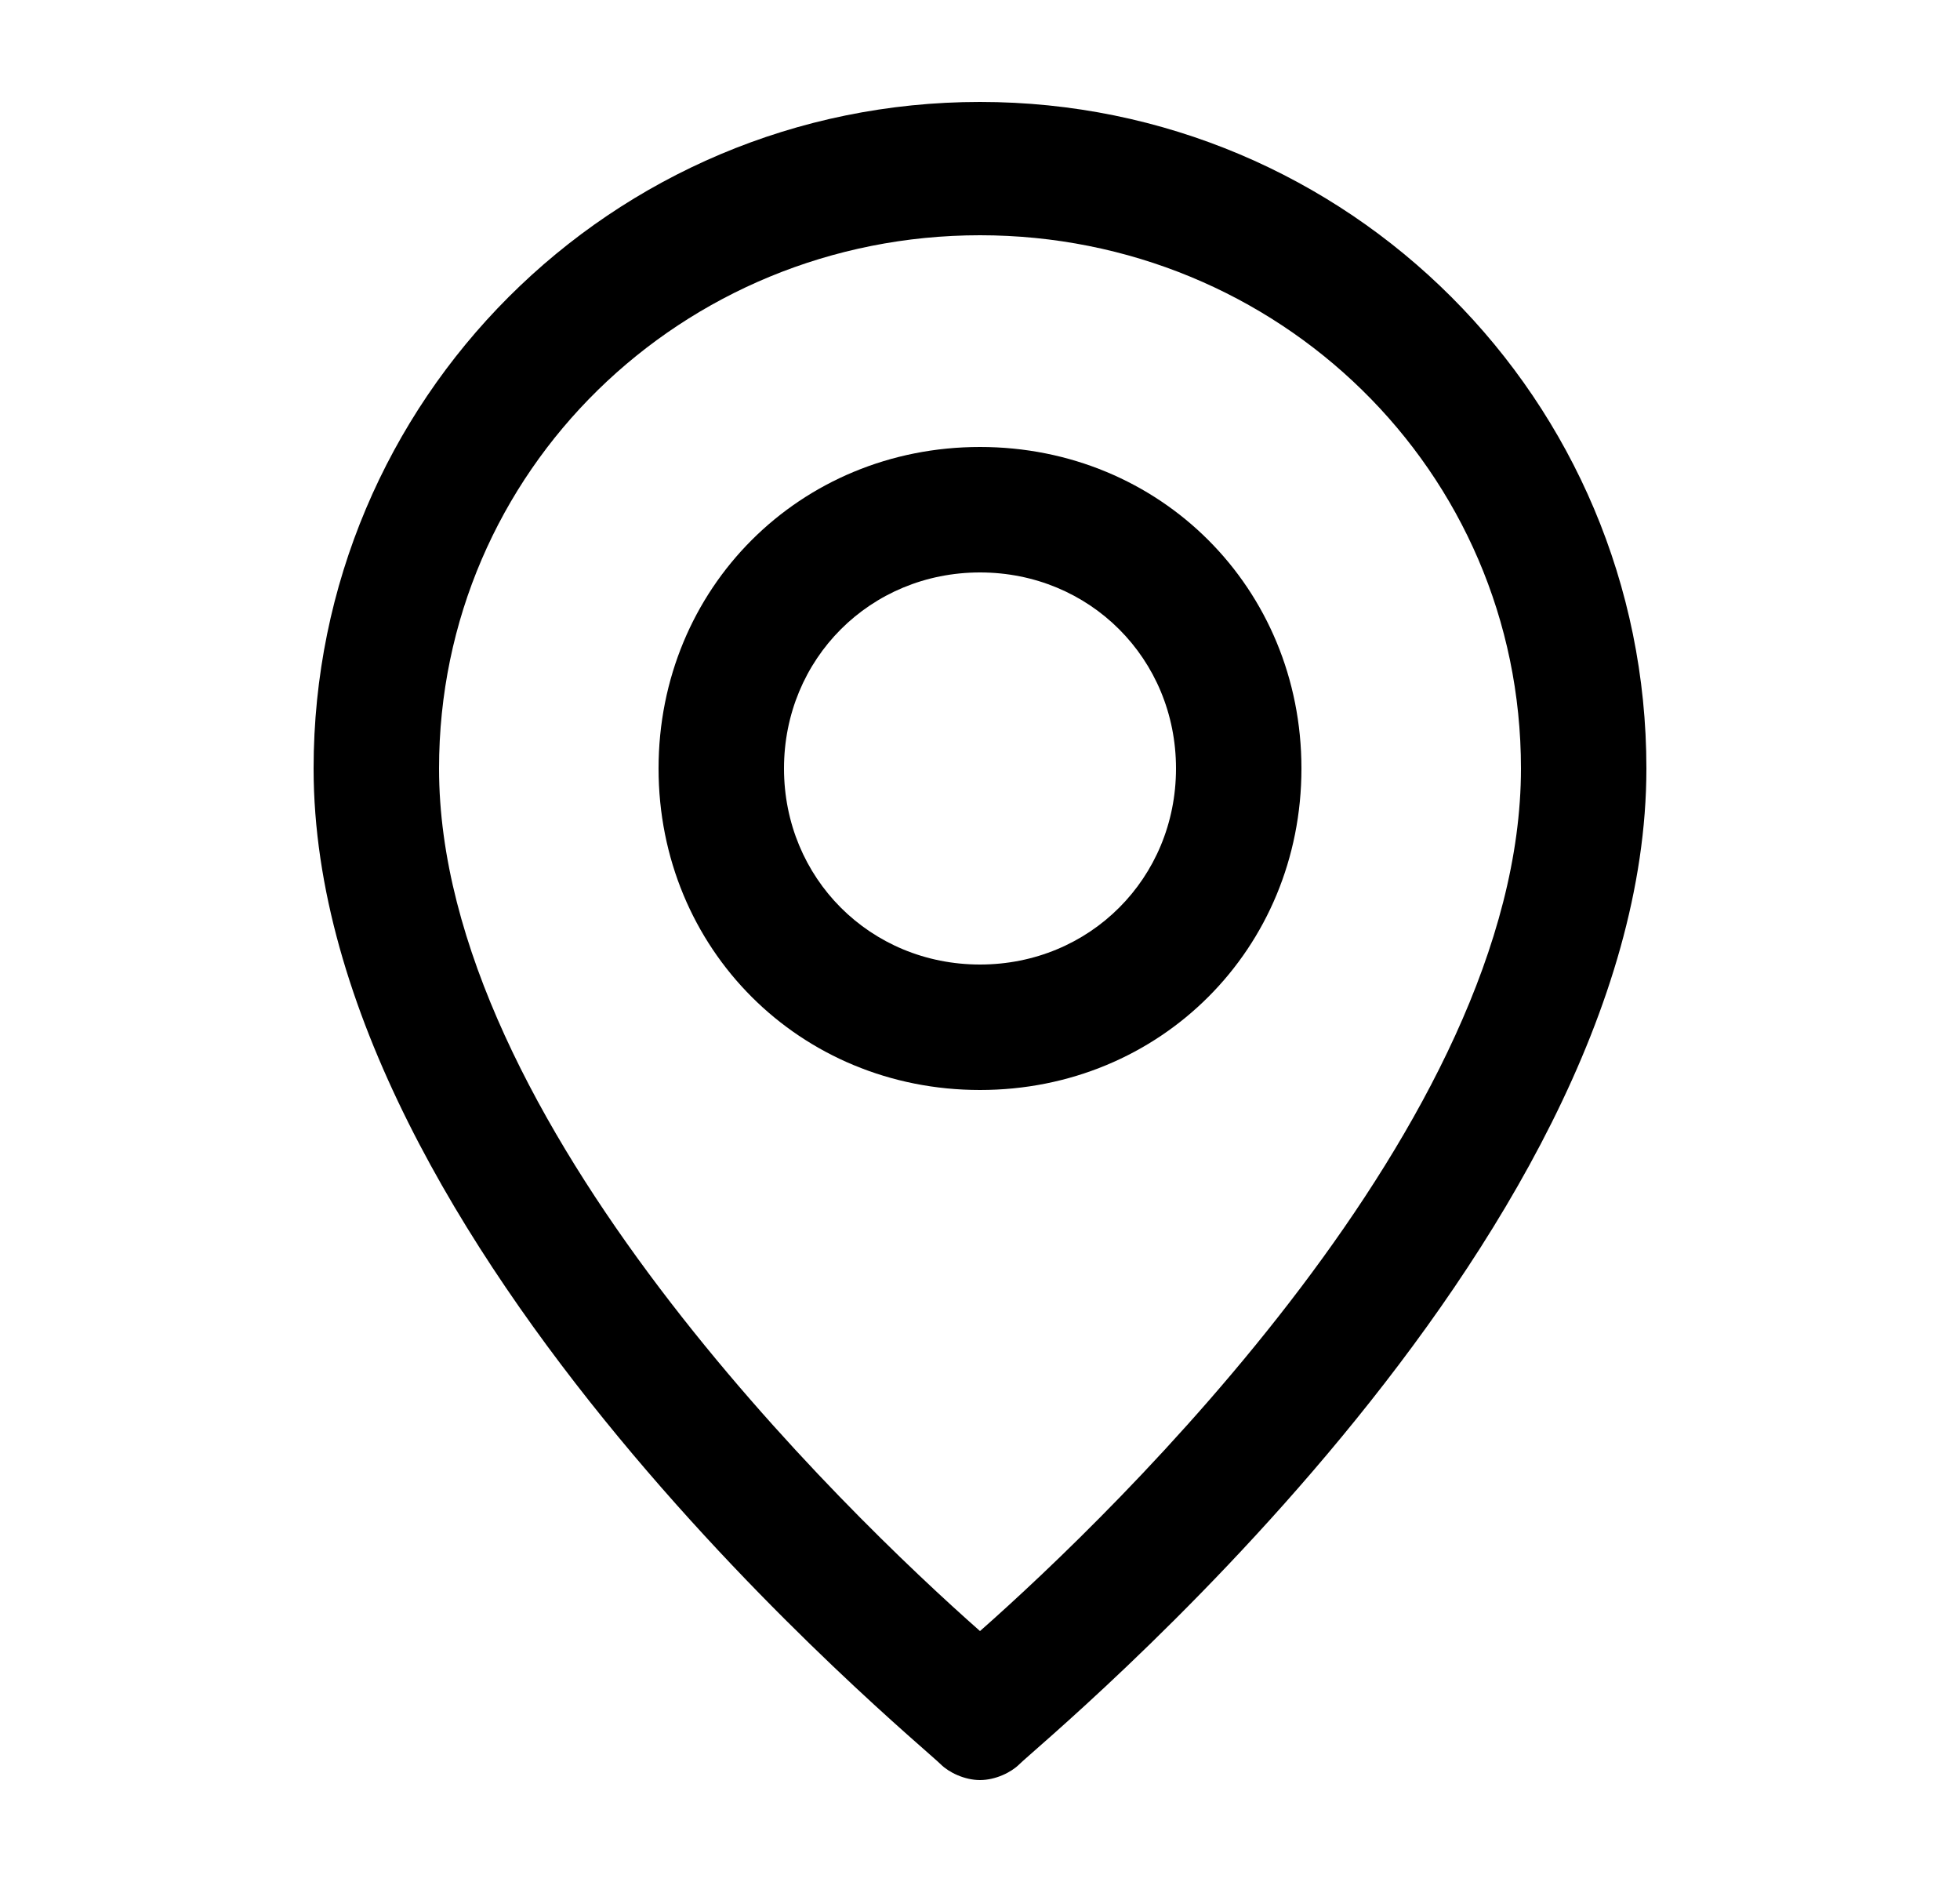
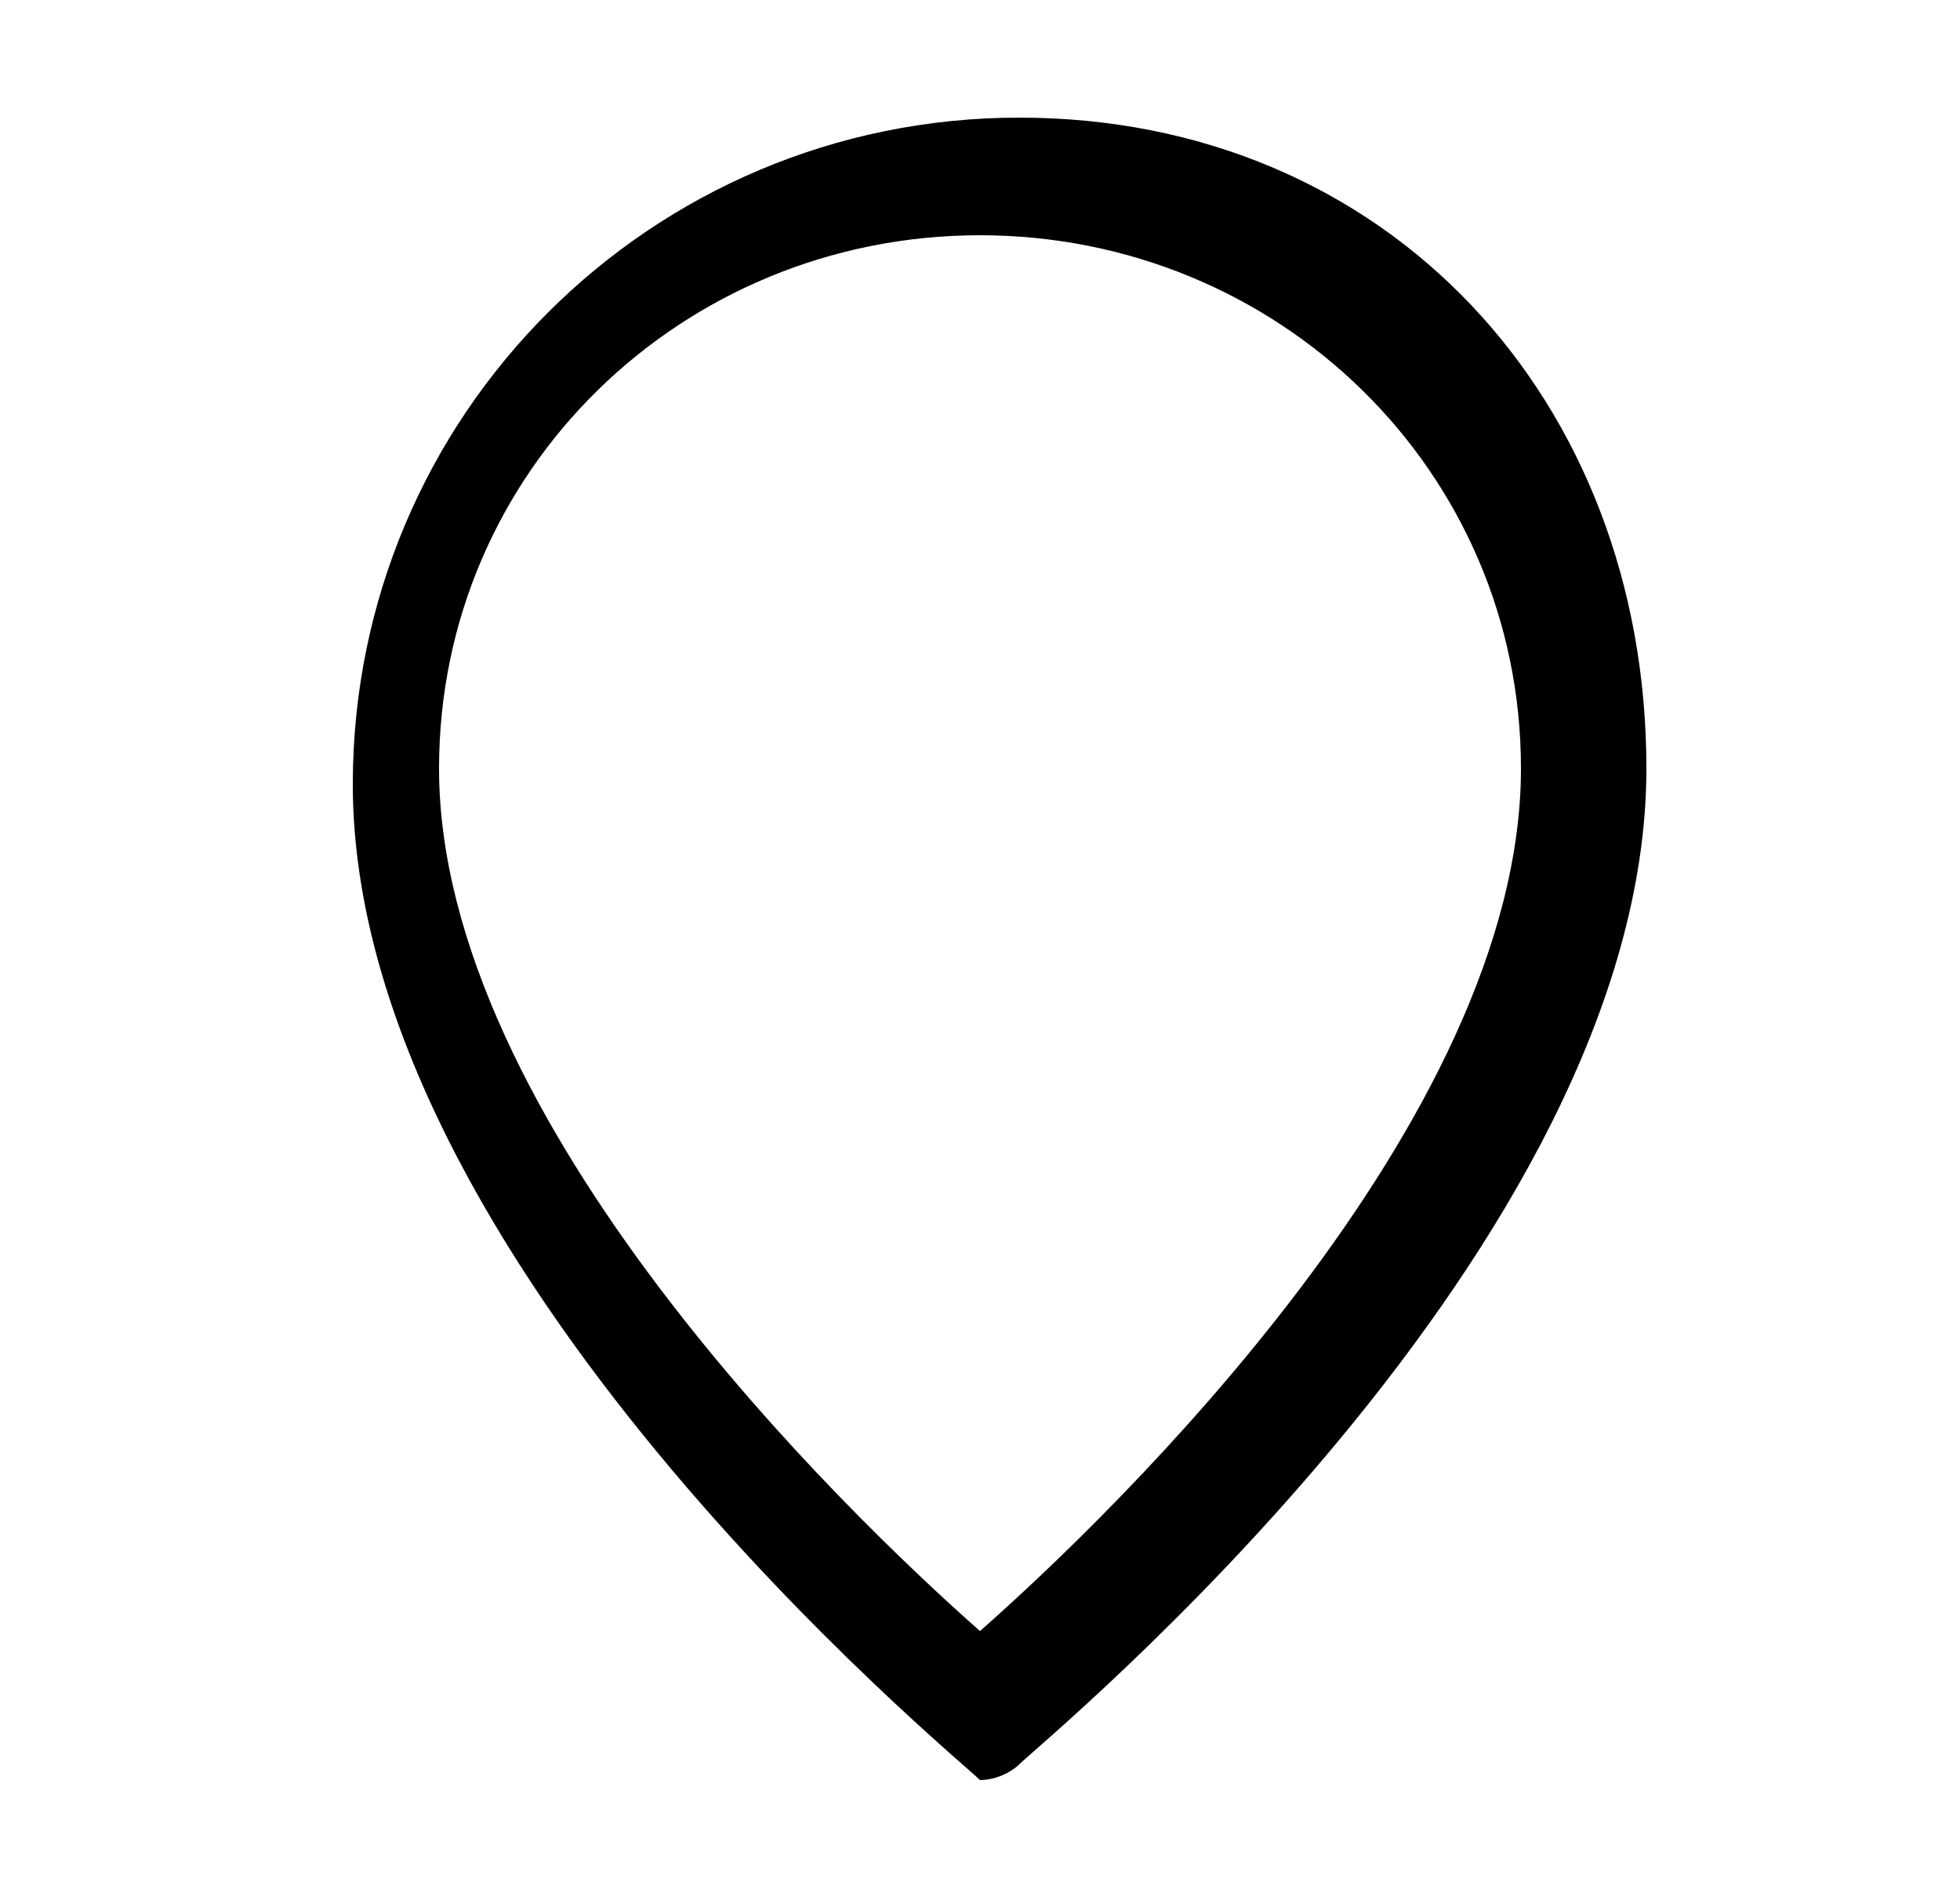
<svg xmlns="http://www.w3.org/2000/svg" version="1.1" id="Layer_1" x="0px" y="0px" viewBox="0 0 25 24" style="enable-background:new 0 0 25 24;" xml:space="preserve">
  <g id="Path">
-     <path d="M12.5,13.9c-2.3,0-4.1-1.8-4.1-4.1s1.8-4.1,4.1-4.1c2.3,0,4.1,1.8,4.1,4.1S14.8,13.9,12.5,13.9z M12.5,7.3   c-1.4,0-2.5,1.1-2.5,2.5s1.1,2.5,2.5,2.5c1.4,0,2.5-1.1,2.5-2.5S13.9,7.3,12.5,7.3z" />
-   </g>
+     </g>
  <g id="Path_2">
-     <path d="M12.5,22.7c-0.2,0-0.4-0.1-0.5-0.2c-0.3-0.3-8-6.6-8-12.7c0-4.7,3.8-8.5,8.5-8.5S21,5.1,21,9.8c0,6.1-7.7,12.4-8,12.7   C12.9,22.6,12.7,22.7,12.5,22.7z M12.5,3C8.7,3,5.6,6,5.6,9.8c0,4.5,5.2,9.5,6.9,11c1.7-1.5,6.9-6.5,6.9-11C19.4,6,16.3,3,12.5,3z" />
+     <path d="M12.5,22.7c-0.3-0.3-8-6.6-8-12.7c0-4.7,3.8-8.5,8.5-8.5S21,5.1,21,9.8c0,6.1-7.7,12.4-8,12.7   C12.9,22.6,12.7,22.7,12.5,22.7z M12.5,3C8.7,3,5.6,6,5.6,9.8c0,4.5,5.2,9.5,6.9,11c1.7-1.5,6.9-6.5,6.9-11C19.4,6,16.3,3,12.5,3z" />
  </g>
</svg>